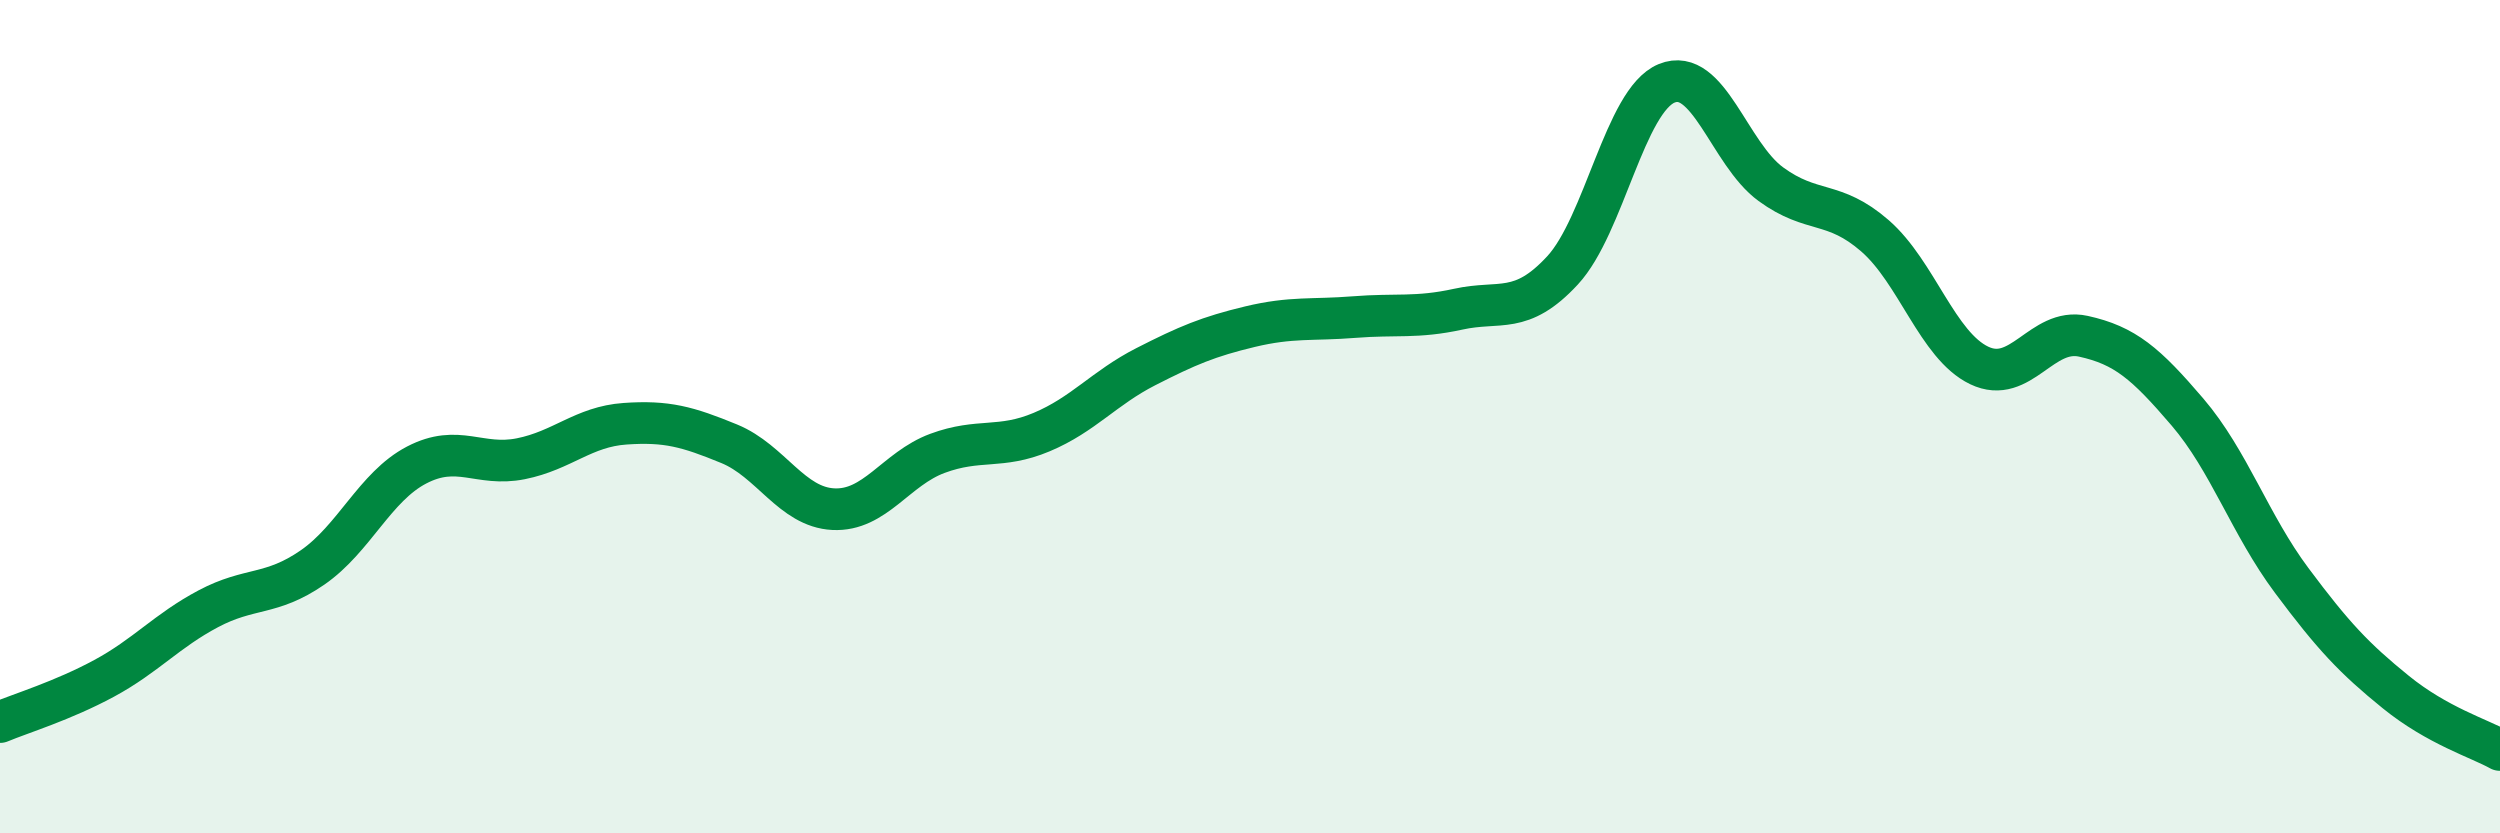
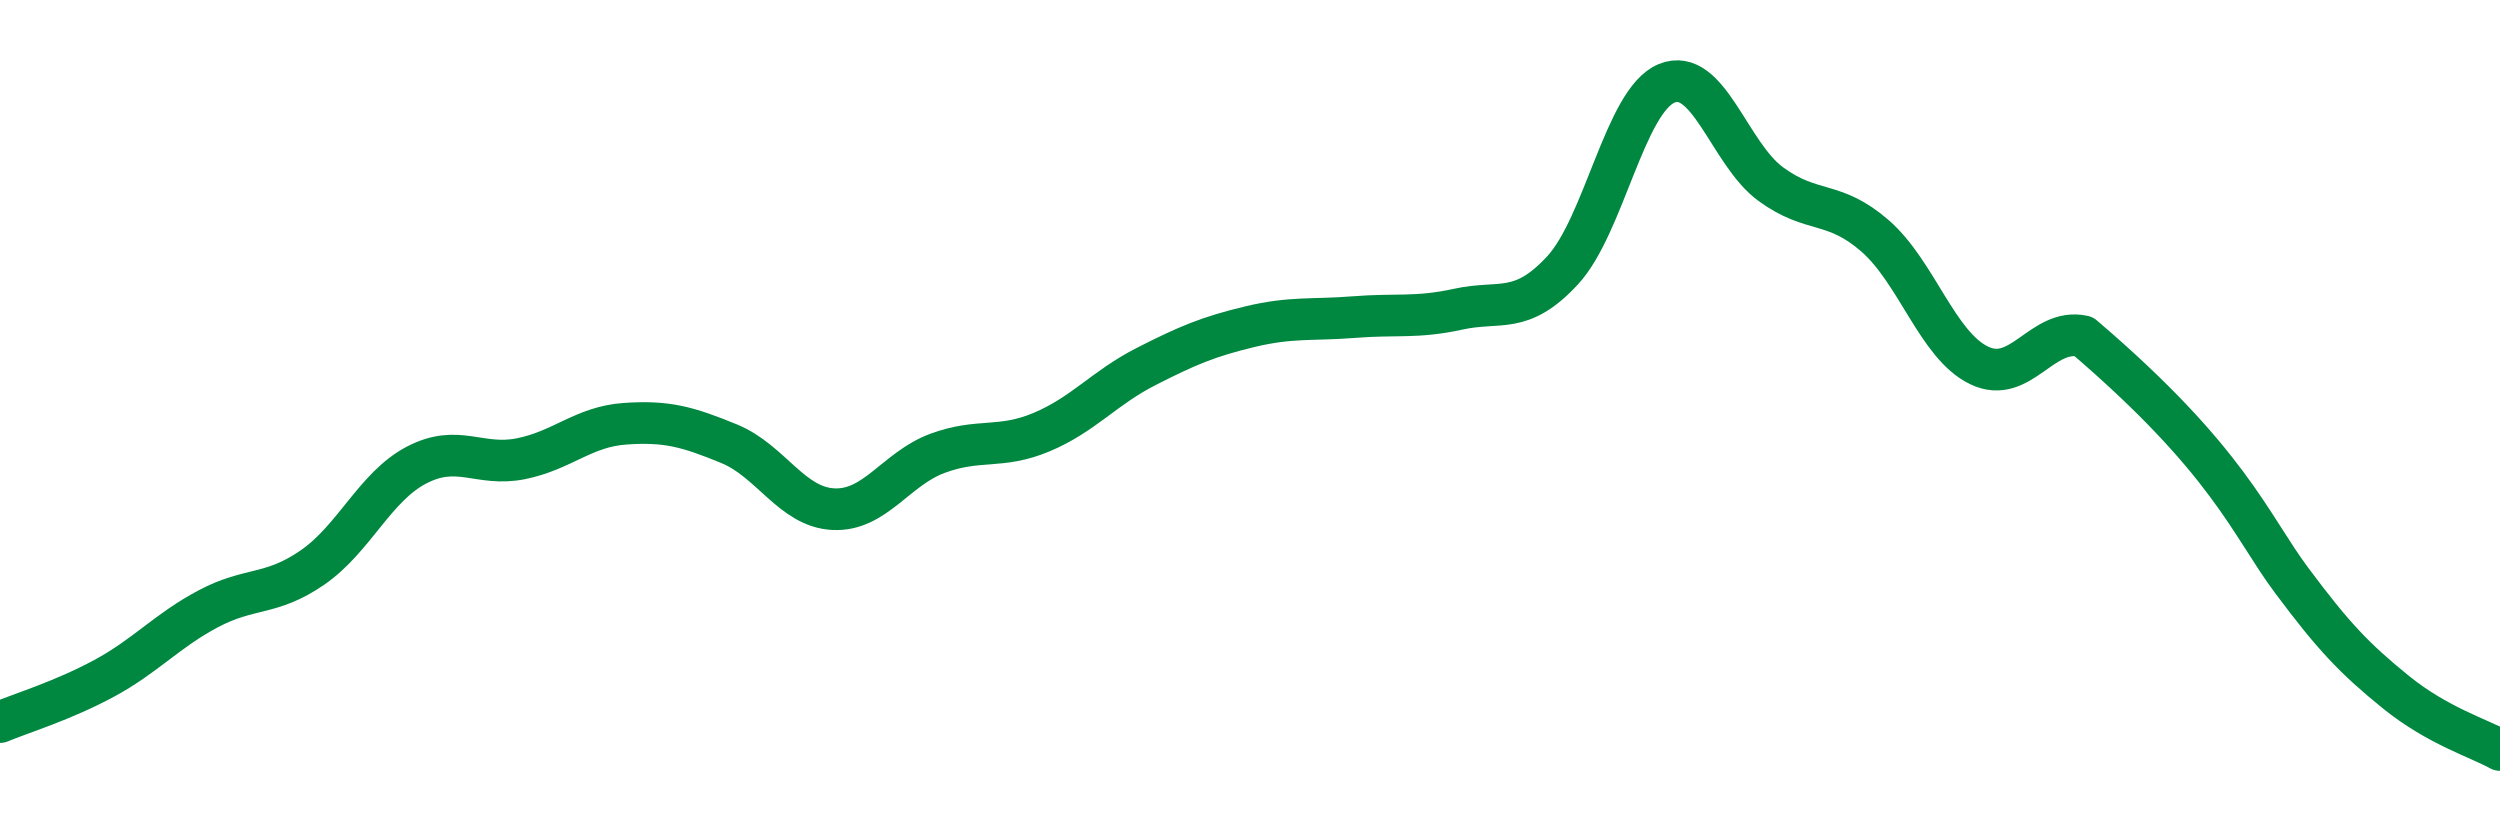
<svg xmlns="http://www.w3.org/2000/svg" width="60" height="20" viewBox="0 0 60 20">
-   <path d="M 0,17.33 C 0.5,17.12 1.5,16.82 2.5,16.28 C 3.5,15.74 4,15.14 5,14.61 C 6,14.08 6.5,14.31 7.5,13.62 C 8.5,12.93 9,11.68 10,11.16 C 11,10.64 11.5,11.21 12.5,11.01 C 13.5,10.81 14,10.24 15,10.17 C 16,10.1 16.5,10.24 17.5,10.65 C 18.5,11.06 19,12.17 20,12.22 C 21,12.27 21.5,11.25 22.5,10.88 C 23.5,10.51 24,10.79 25,10.37 C 26,9.95 26.5,9.31 27.5,8.8 C 28.5,8.29 29,8.08 30,7.84 C 31,7.6 31.5,7.69 32.5,7.61 C 33.5,7.53 34,7.64 35,7.42 C 36,7.2 36.5,7.57 37.5,6.49 C 38.5,5.41 39,2.41 40,2 C 41,1.59 41.5,3.69 42.5,4.42 C 43.5,5.15 44,4.79 45,5.66 C 46,6.53 46.5,8.29 47.5,8.77 C 48.5,9.25 49,7.85 50,8.07 C 51,8.29 51.5,8.72 52.5,9.89 C 53.5,11.06 54,12.59 55,13.93 C 56,15.27 56.5,15.8 57.5,16.61 C 58.5,17.42 59.5,17.72 60,18L60 20L0 20Z" fill="#008740" opacity="0.1" stroke-linecap="round" stroke-linejoin="round" />
-   <path d="M 0,17.33 C 0.5,17.12 1.5,16.82 2.5,16.28 C 3.5,15.74 4,15.14 5,14.61 C 6,14.08 6.5,14.31 7.5,13.62 C 8.5,12.93 9,11.68 10,11.16 C 11,10.64 11.5,11.21 12.5,11.01 C 13.5,10.81 14,10.24 15,10.17 C 16,10.1 16.5,10.24 17.5,10.65 C 18.5,11.06 19,12.17 20,12.22 C 21,12.27 21.5,11.25 22.5,10.88 C 23.5,10.51 24,10.79 25,10.37 C 26,9.95 26.5,9.31 27.5,8.8 C 28.5,8.29 29,8.08 30,7.84 C 31,7.6 31.5,7.69 32.5,7.61 C 33.5,7.53 34,7.64 35,7.42 C 36,7.2 36.5,7.57 37.5,6.49 C 38.5,5.41 39,2.41 40,2 C 41,1.59 41.5,3.69 42.5,4.42 C 43.5,5.15 44,4.79 45,5.66 C 46,6.53 46.5,8.29 47.5,8.77 C 48.5,9.25 49,7.85 50,8.07 C 51,8.29 51.5,8.72 52.5,9.89 C 53.5,11.06 54,12.59 55,13.93 C 56,15.27 56.5,15.8 57.5,16.61 C 58.5,17.42 59.5,17.72 60,18" stroke="#008740" stroke-width="1" fill="none" stroke-linecap="round" stroke-linejoin="round" />
+   <path d="M 0,17.33 C 0.5,17.12 1.5,16.82 2.5,16.28 C 3.5,15.74 4,15.14 5,14.61 C 6,14.08 6.5,14.31 7.5,13.62 C 8.5,12.93 9,11.68 10,11.16 C 11,10.64 11.5,11.21 12.5,11.01 C 13.5,10.81 14,10.24 15,10.17 C 16,10.1 16.5,10.24 17.5,10.65 C 18.5,11.06 19,12.17 20,12.22 C 21,12.27 21.5,11.25 22.5,10.88 C 23.5,10.51 24,10.79 25,10.37 C 26,9.95 26.5,9.31 27.5,8.8 C 28.5,8.29 29,8.08 30,7.84 C 31,7.6 31.5,7.69 32.5,7.61 C 33.5,7.53 34,7.64 35,7.42 C 36,7.2 36.5,7.57 37.5,6.49 C 38.5,5.41 39,2.41 40,2 C 41,1.59 41.5,3.69 42.5,4.42 C 43.5,5.15 44,4.79 45,5.66 C 46,6.53 46.5,8.29 47.5,8.77 C 48.5,9.25 49,7.85 50,8.07 C 53.5,11.06 54,12.59 55,13.93 C 56,15.27 56.5,15.8 57.5,16.61 C 58.5,17.42 59.5,17.72 60,18" stroke="#008740" stroke-width="1" fill="none" stroke-linecap="round" stroke-linejoin="round" />
</svg>